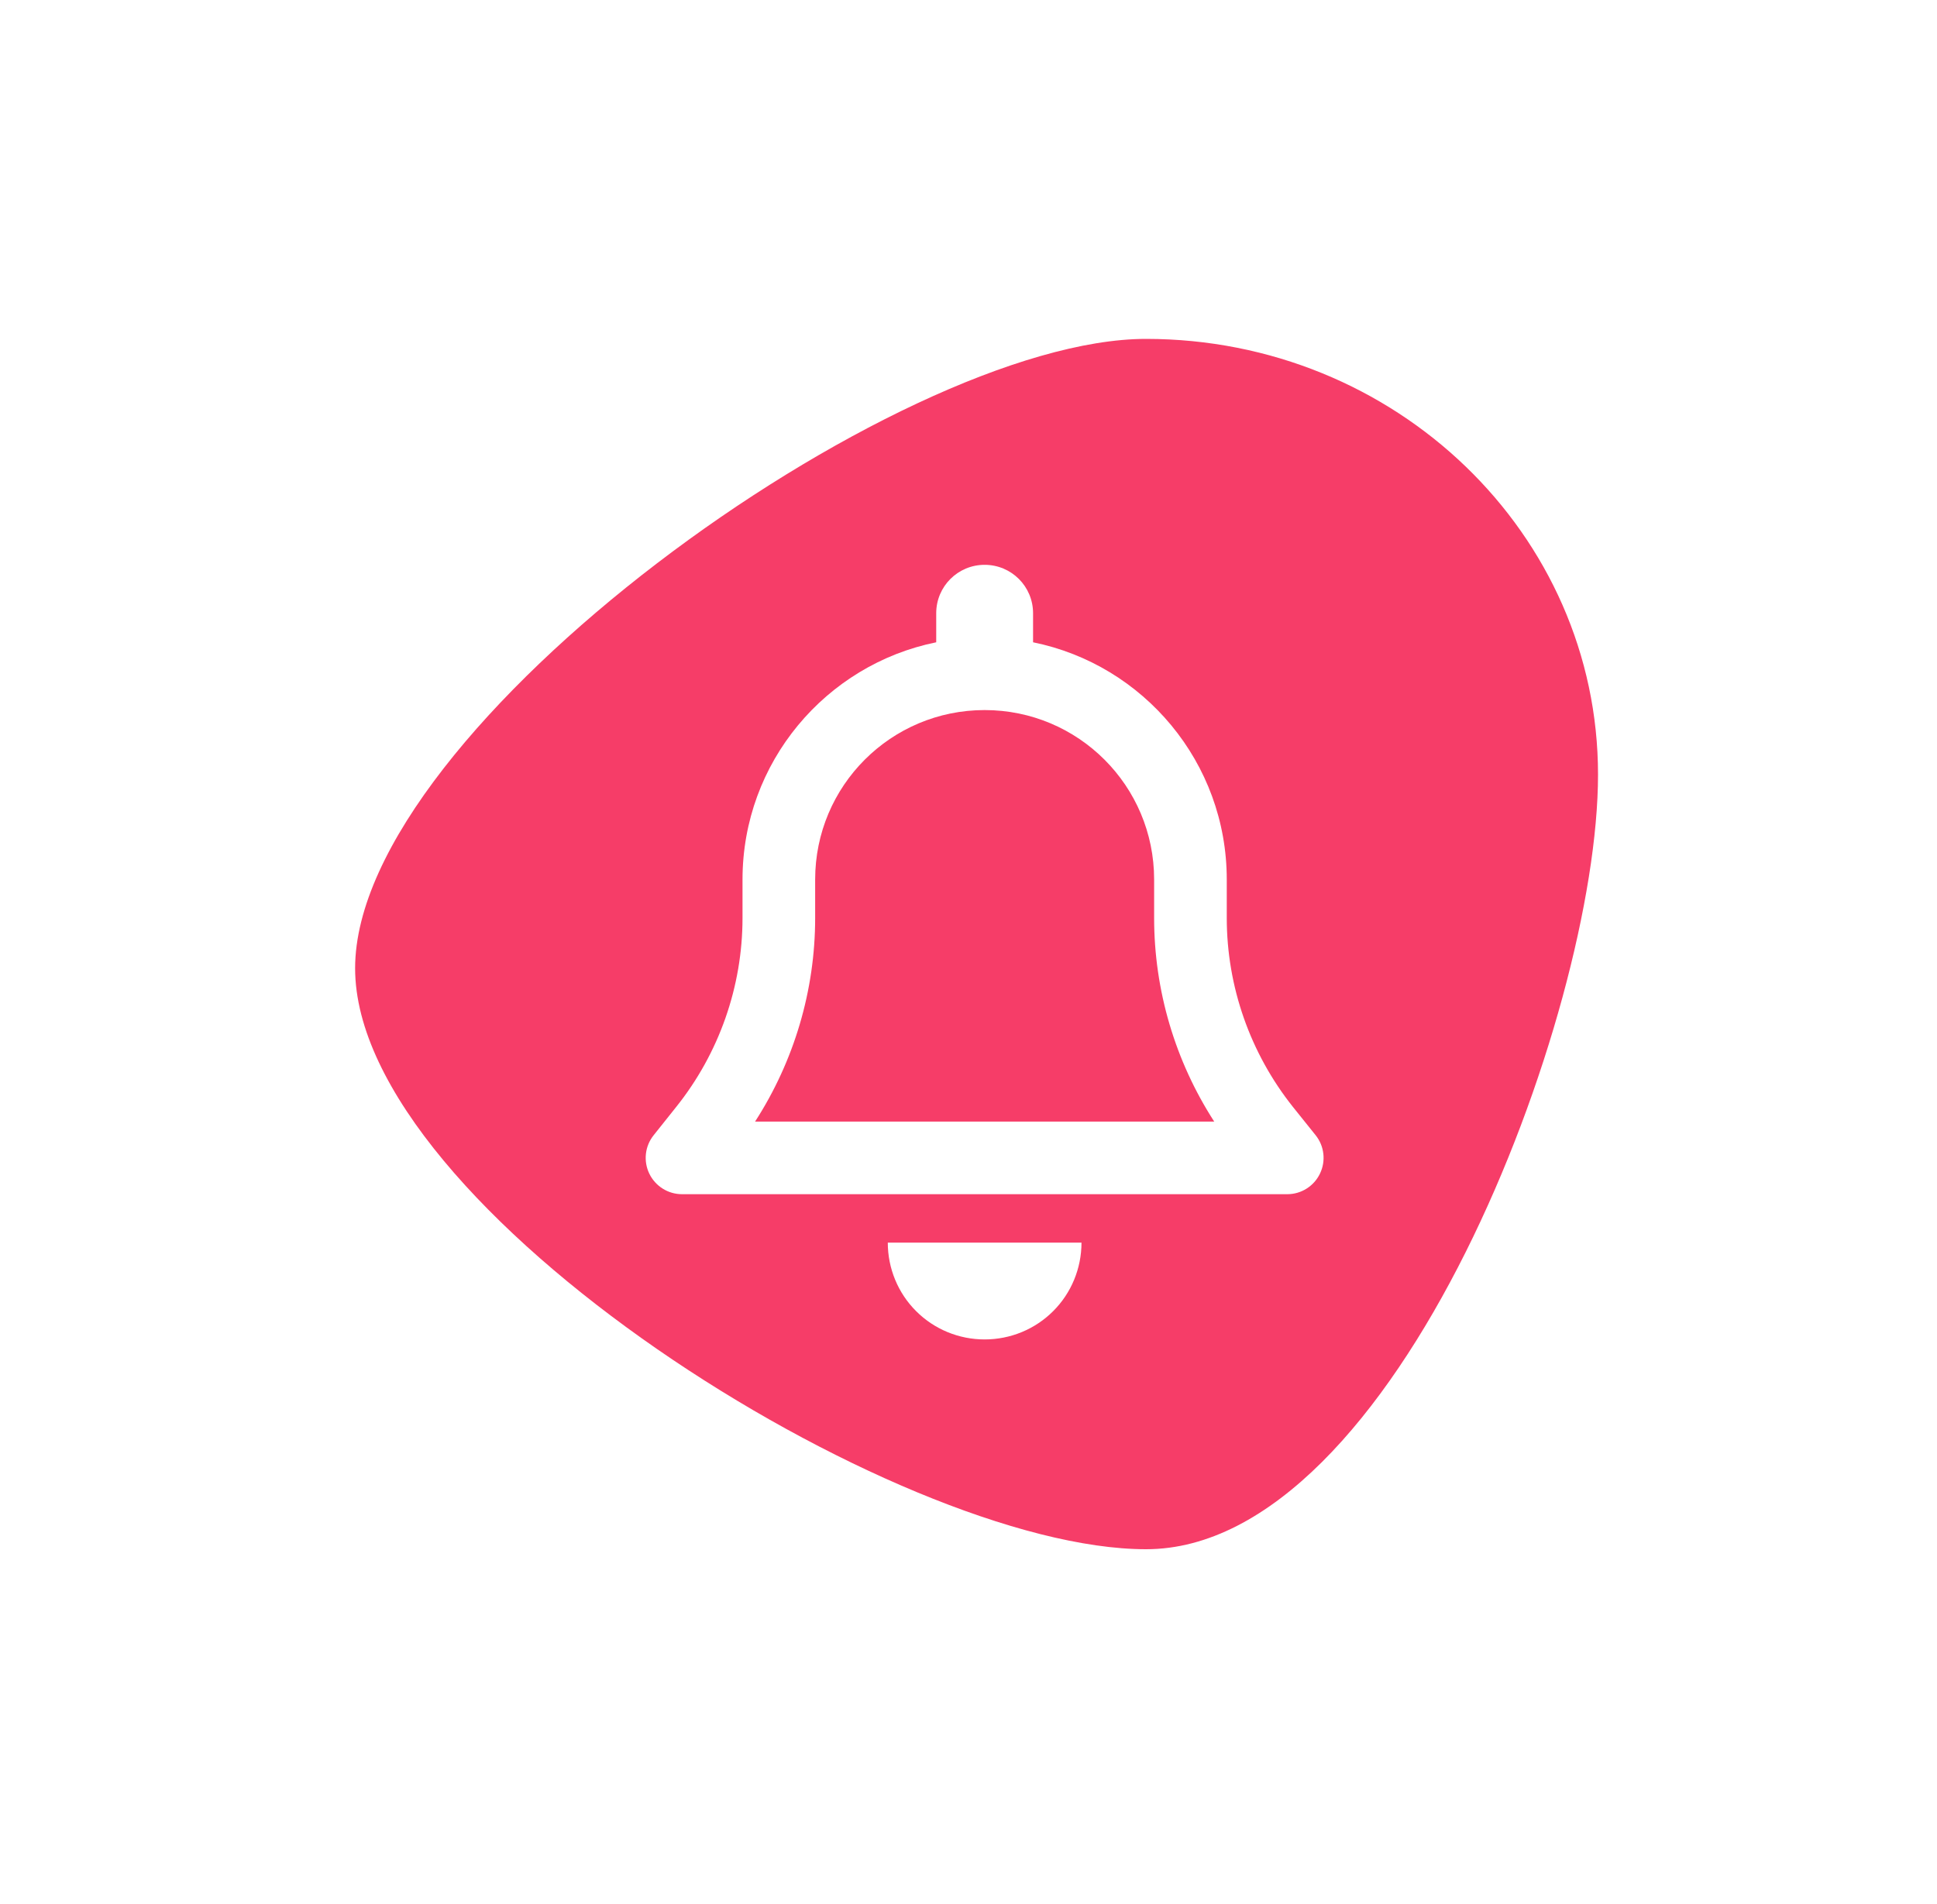
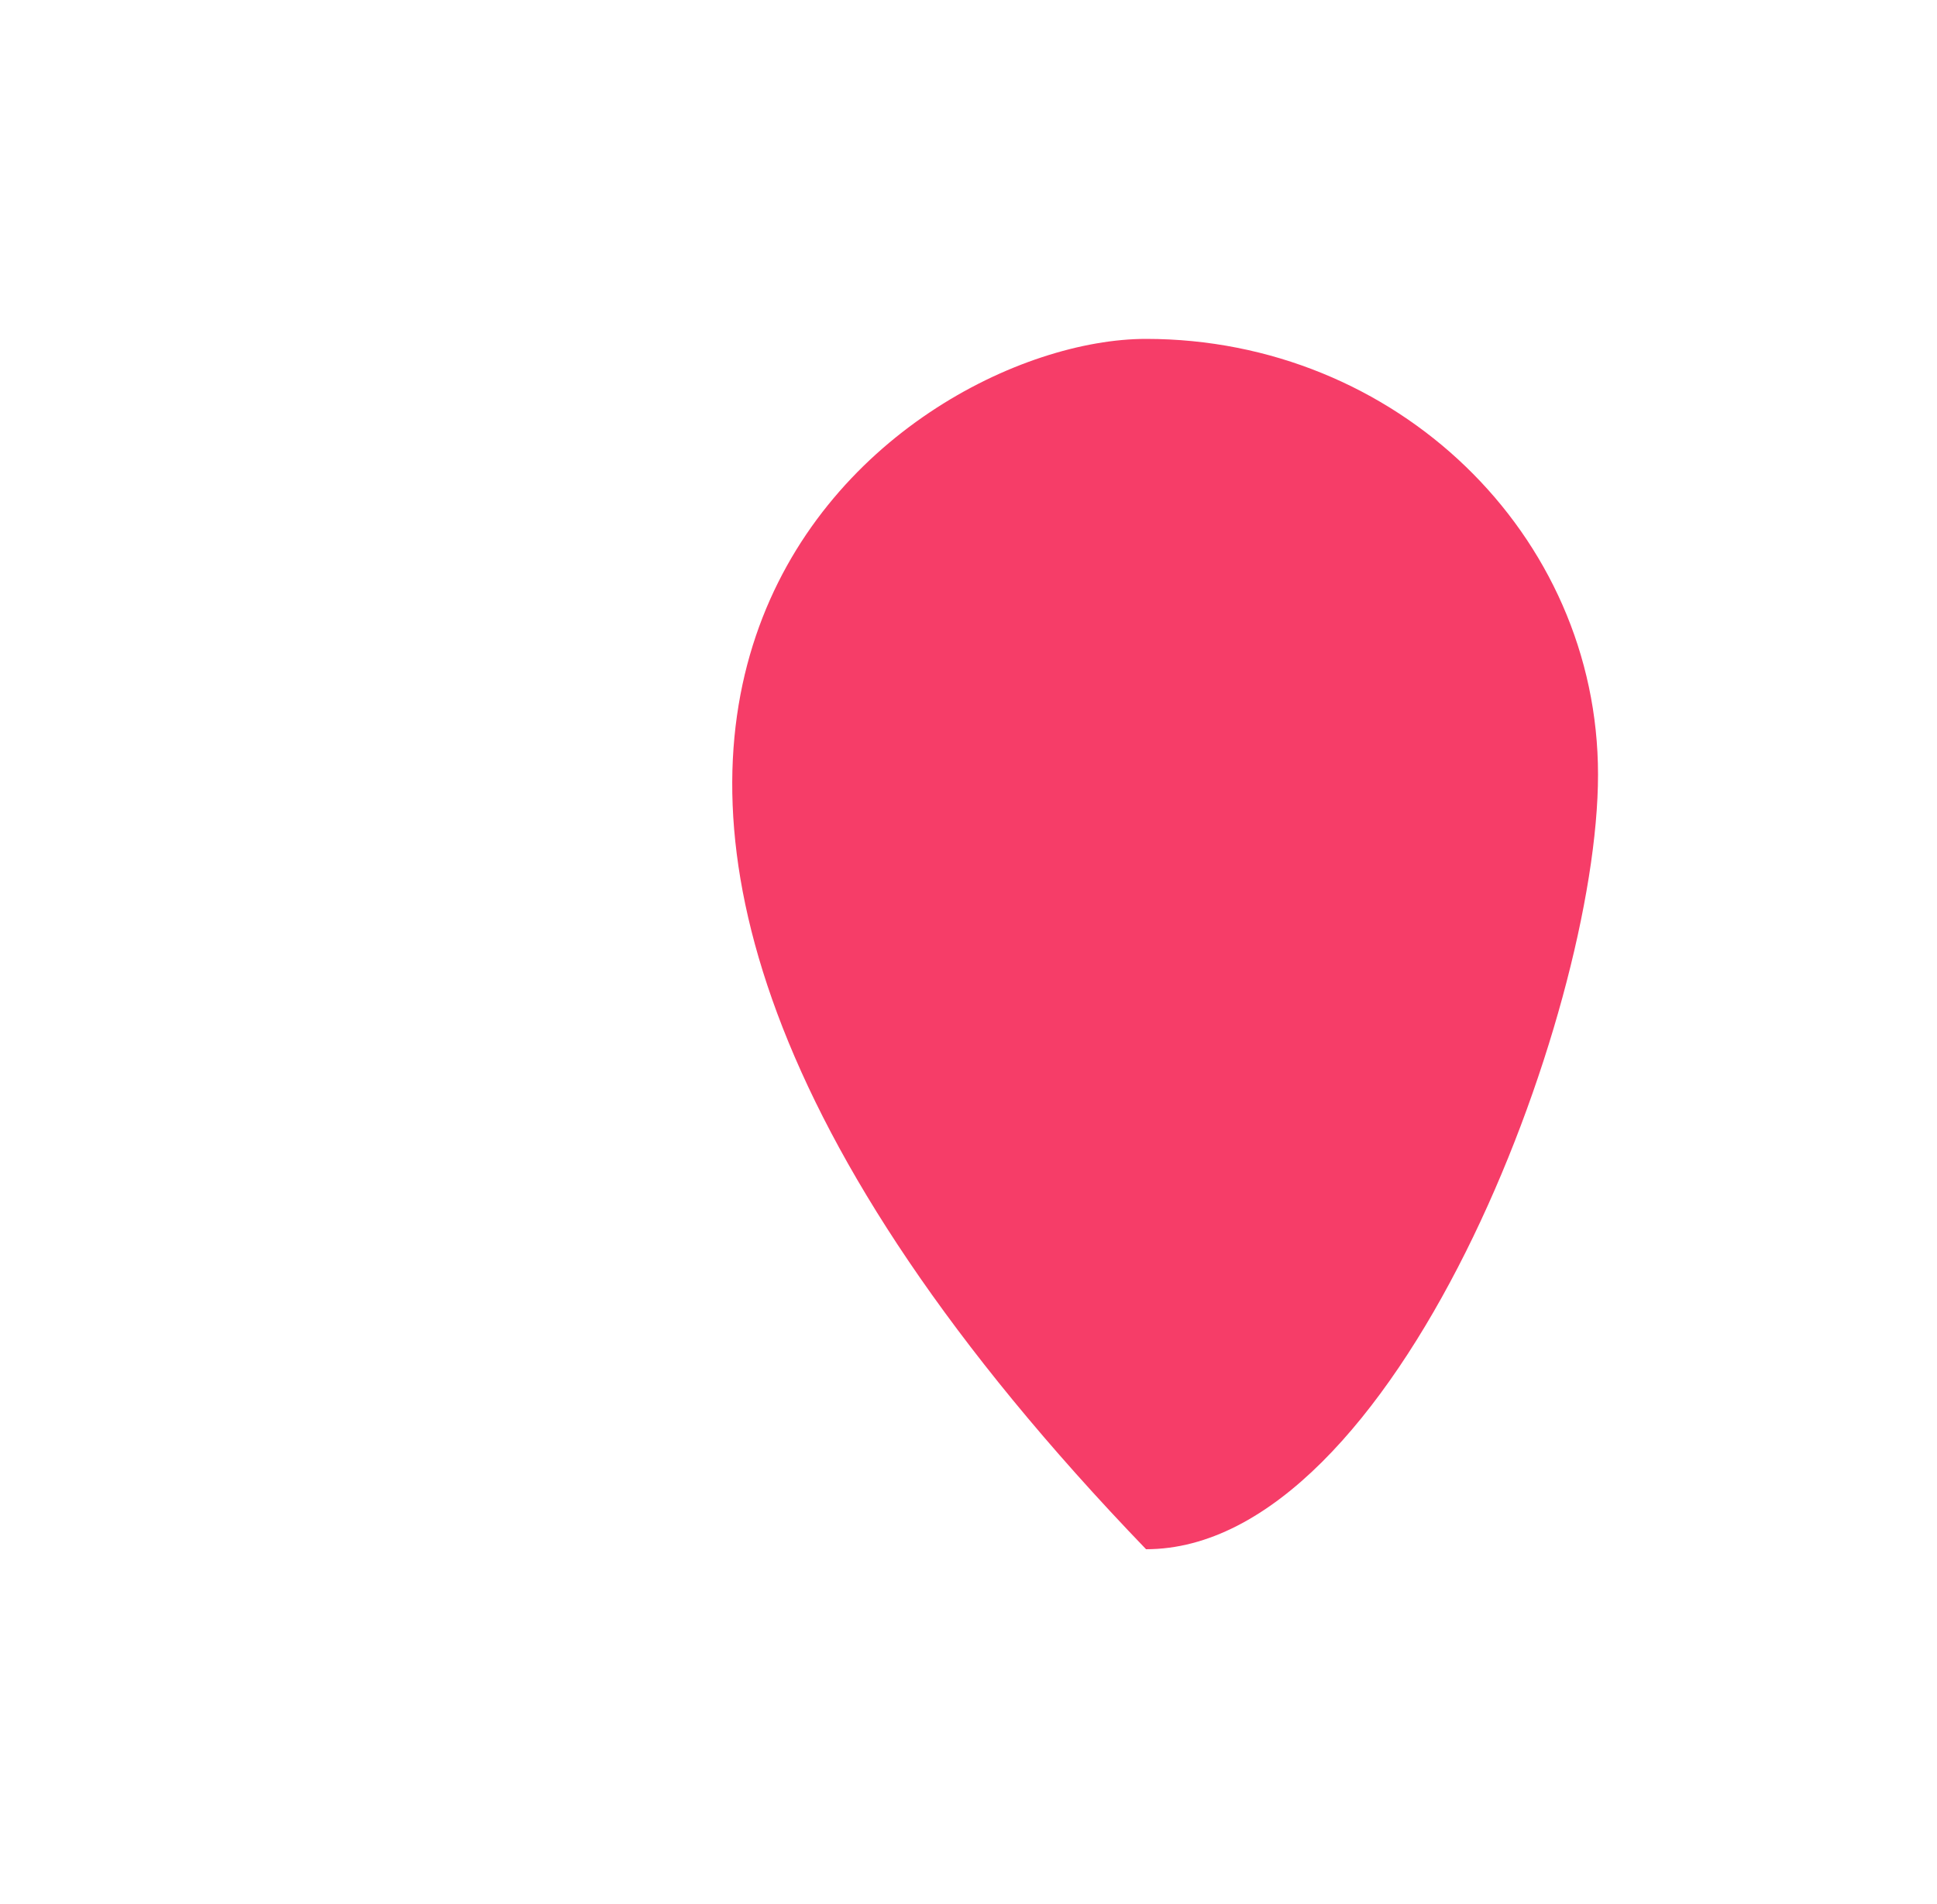
<svg xmlns="http://www.w3.org/2000/svg" width="60" height="59" viewBox="0 0 60 59" fill="none">
  <g filter="url(#filter0_f_12930_23187)">
-     <path d="M49.5 24C49.5 31.456 43.232 48 35.5 48C27.768 48 11 37.456 11 30C11 22.544 27.768 10.5 35.5 10.5C43.232 10.5 49.5 16.544 49.5 24Z" fill="#F63D68" />
+     <path d="M49.5 24C49.5 31.456 43.232 48 35.5 48C11 22.544 27.768 10.5 35.5 10.5C43.232 10.5 49.5 16.544 49.5 24Z" fill="#F63D68" />
  </g>
  <g clip-path="url(#clip0_12930_23187)">
    <path d="M30.5 17.5C29.67 17.5 29 18.17 29 19V19.9C25.578 20.594 23 23.622 23 27.25V28.441C23 30.569 22.273 32.636 20.947 34.295L20.248 35.172C19.977 35.509 19.925 35.973 20.112 36.362C20.3 36.752 20.694 37 21.125 37H39.875C40.306 37 40.7 36.752 40.887 36.362C41.075 35.973 41.023 35.509 40.752 35.172L40.053 34.3C38.727 32.636 38 30.569 38 28.441V27.25C38 23.622 35.422 20.594 32 19.9V19C32 18.17 31.33 17.5 30.5 17.5ZM30.5 22C33.401 22 35.75 24.348 35.75 27.25V28.441C35.75 30.686 36.401 32.875 37.611 34.75H23.389C24.598 32.875 25.25 30.686 25.25 28.441V27.25C25.25 24.348 27.598 22 30.5 22ZM33.5 38.5H30.5H27.5C27.5 39.297 27.814 40.061 28.377 40.623C28.939 41.186 29.703 41.5 30.5 41.5C31.297 41.5 32.061 41.186 32.623 40.623C33.186 40.061 33.5 39.297 33.5 38.5Z" fill="white" />
  </g>
  <defs>
    <filter id="filter0_f_12930_23187" x="0.7" y="0.2" width="59.1" height="58.1" filterUnits="userSpaceOnUse" color-interpolation-filters="sRGB">
      <feFlood flood-opacity="0" result="BackgroundImageFix" />
      <feBlend mode="normal" in="SourceGraphic" in2="BackgroundImageFix" result="shape" />
      <feGaussianBlur stdDeviation="5.15" result="effect1_foregroundBlur_12930_23187" />
    </filter>
    <clipPath id="clip0_12930_23187">
-       <rect width="21" height="24" fill="white" transform="translate(20 17.5)" />
-     </clipPath>
+       </clipPath>
  </defs>
</svg>